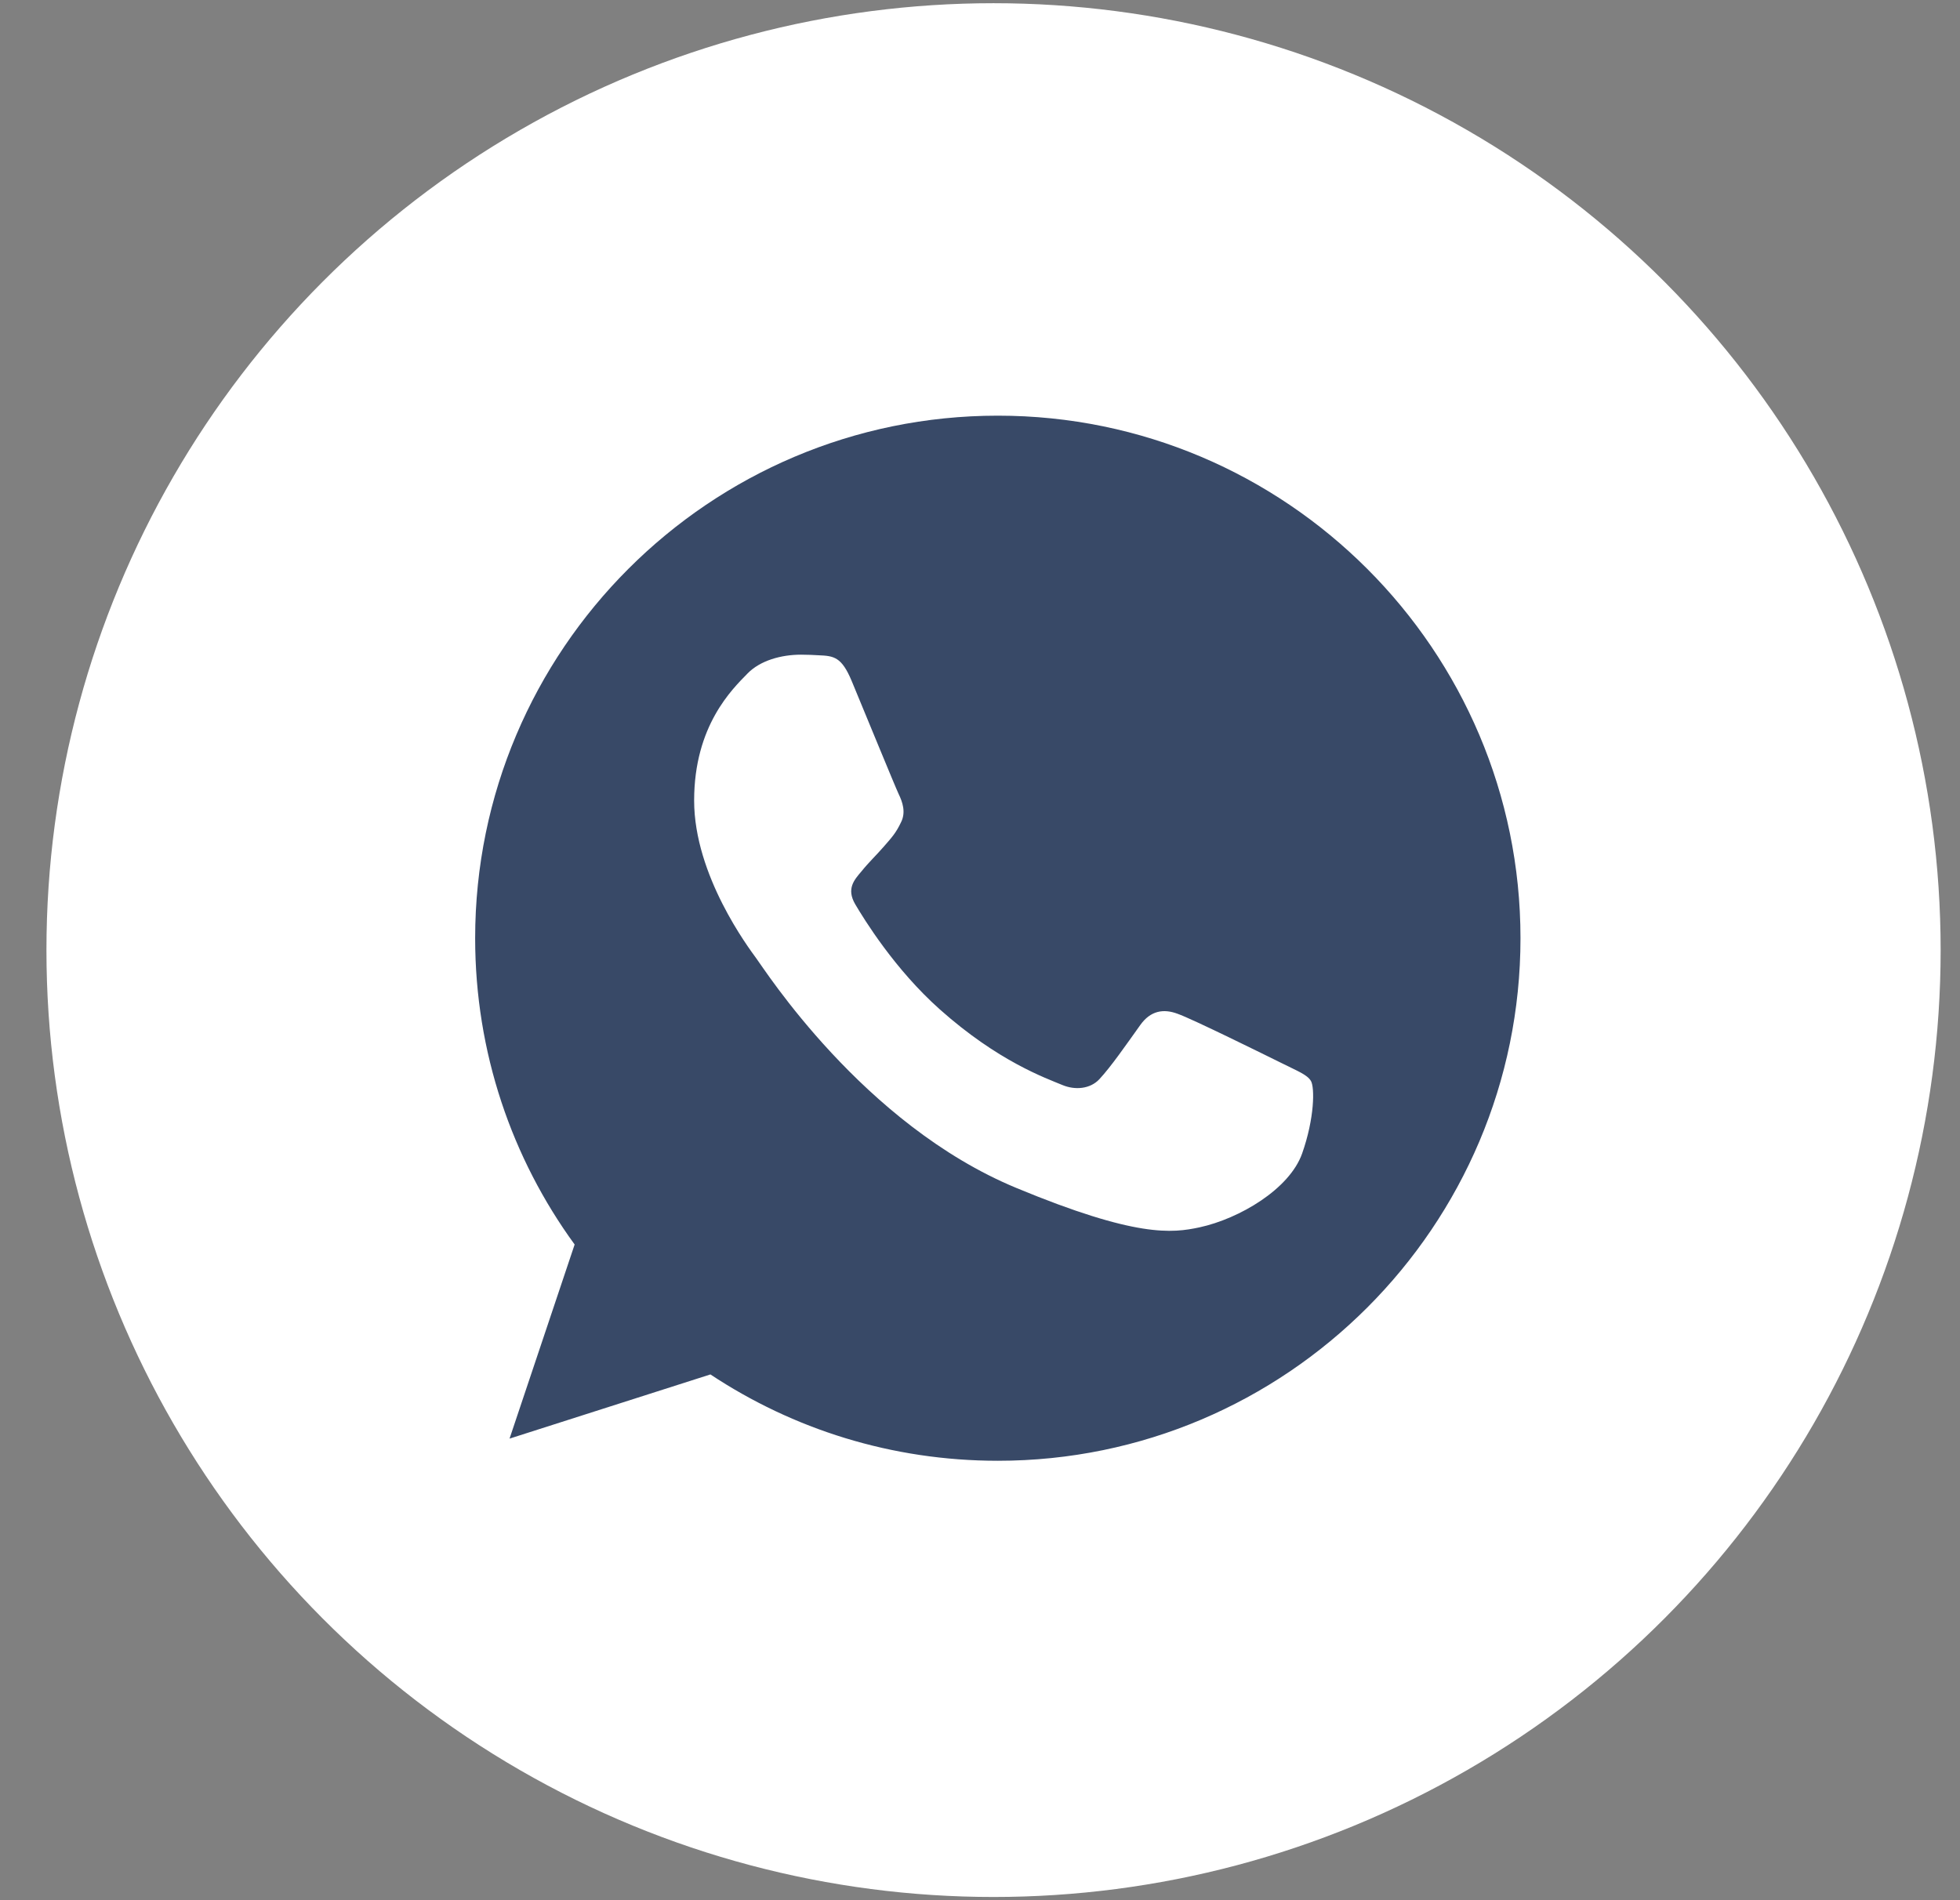
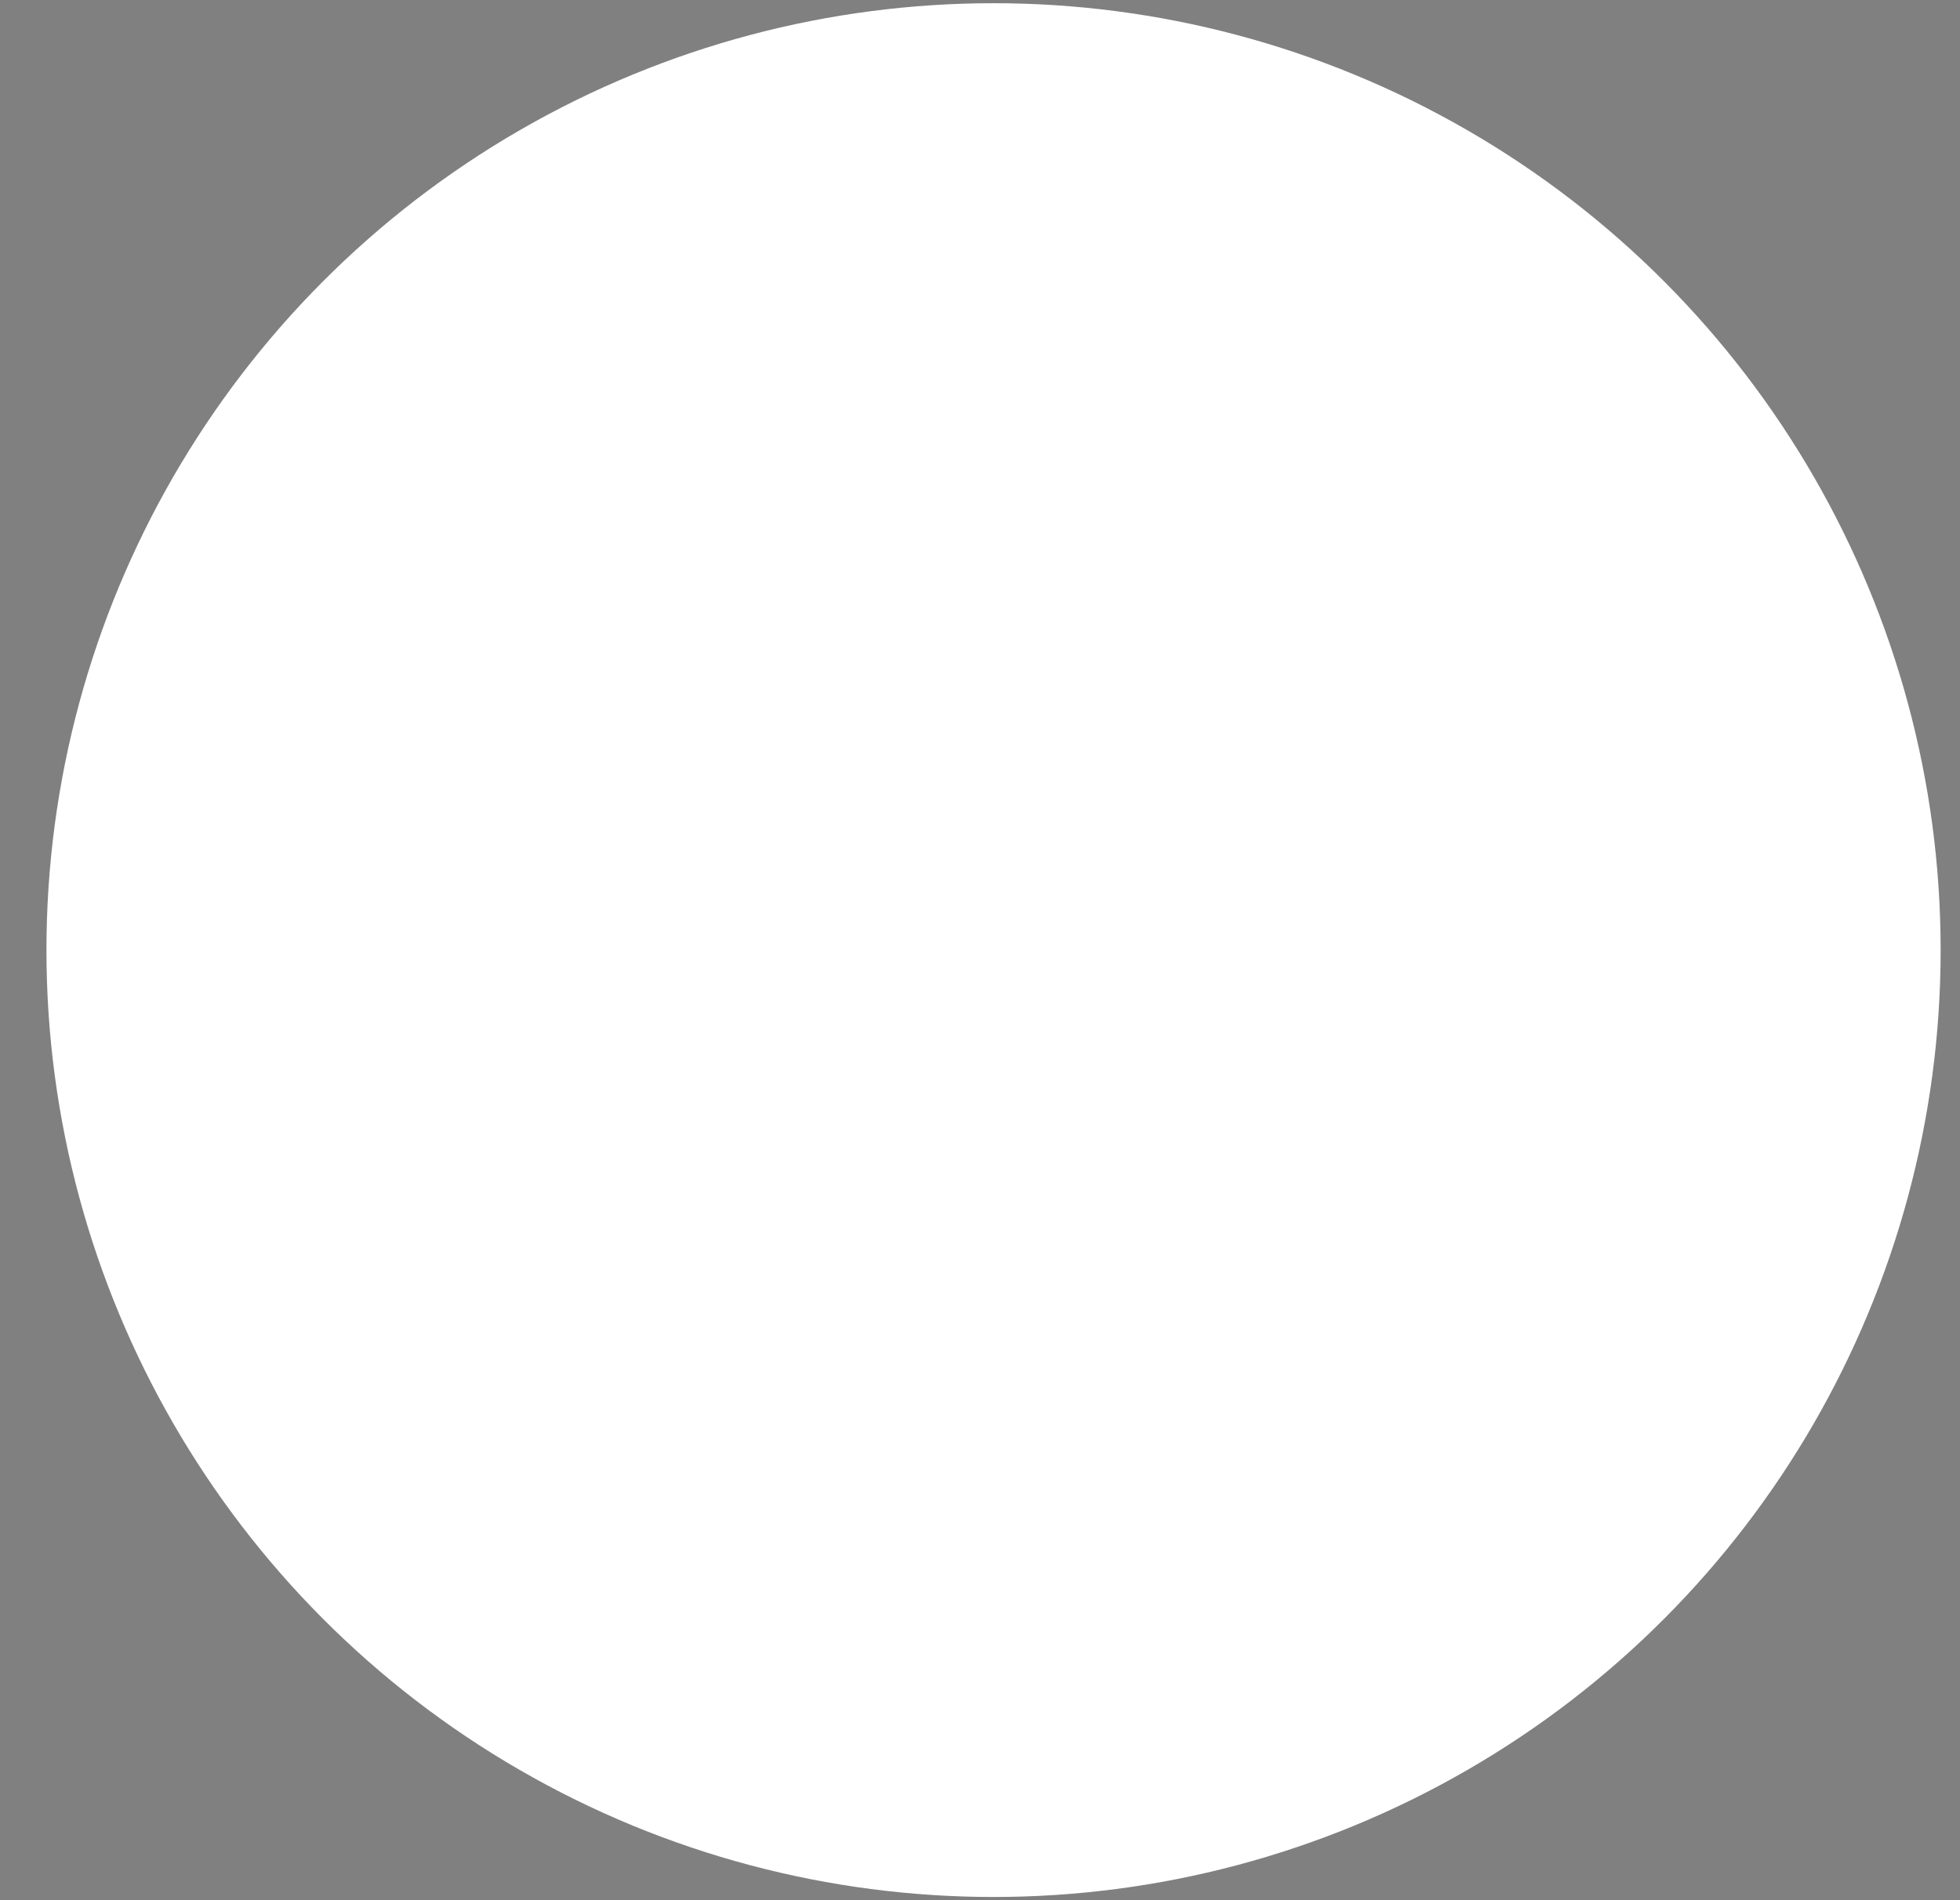
<svg xmlns="http://www.w3.org/2000/svg" width="33" height="32" viewBox="0 0 33 32" fill="none">
  <rect x="0" y="0" width="33" height="32" fill="#808080" stroke="none" />
  <circle cx="16.728" cy="16" r="15.946" fill="white" />
-   <path d="M16.802 7H16.798C11.946 7 8 10.947 8 15.8C8 17.725 8.62 19.509 9.675 20.958L8.579 24.227L11.961 23.146C13.353 24.068 15.012 24.6 16.802 24.6C21.654 24.6 25.6 20.652 25.6 15.8C25.6 10.948 21.654 7 16.802 7ZM21.923 19.427C21.71 20.026 20.868 20.523 20.196 20.669C19.736 20.767 19.135 20.845 17.113 20.006C14.527 18.935 12.862 16.307 12.732 16.137C12.608 15.966 11.687 14.745 11.687 13.482C11.687 12.22 12.329 11.605 12.587 11.341C12.799 11.124 13.15 11.025 13.487 11.025C13.596 11.025 13.694 11.03 13.782 11.035C14.04 11.046 14.17 11.061 14.34 11.469C14.553 11.981 15.07 13.244 15.131 13.373C15.194 13.503 15.257 13.679 15.169 13.85C15.086 14.026 15.014 14.104 14.884 14.253C14.754 14.403 14.631 14.517 14.501 14.678C14.382 14.818 14.248 14.967 14.398 15.226C14.547 15.479 15.064 16.323 15.825 17C16.808 17.875 17.604 18.154 17.889 18.273C18.101 18.361 18.354 18.34 18.509 18.175C18.706 17.963 18.949 17.611 19.197 17.264C19.373 17.015 19.595 16.985 19.828 17.073C20.066 17.155 21.323 17.777 21.582 17.905C21.84 18.035 22.011 18.097 22.073 18.206C22.135 18.315 22.135 18.826 21.923 19.427Z" fill="#384967" />
</svg>